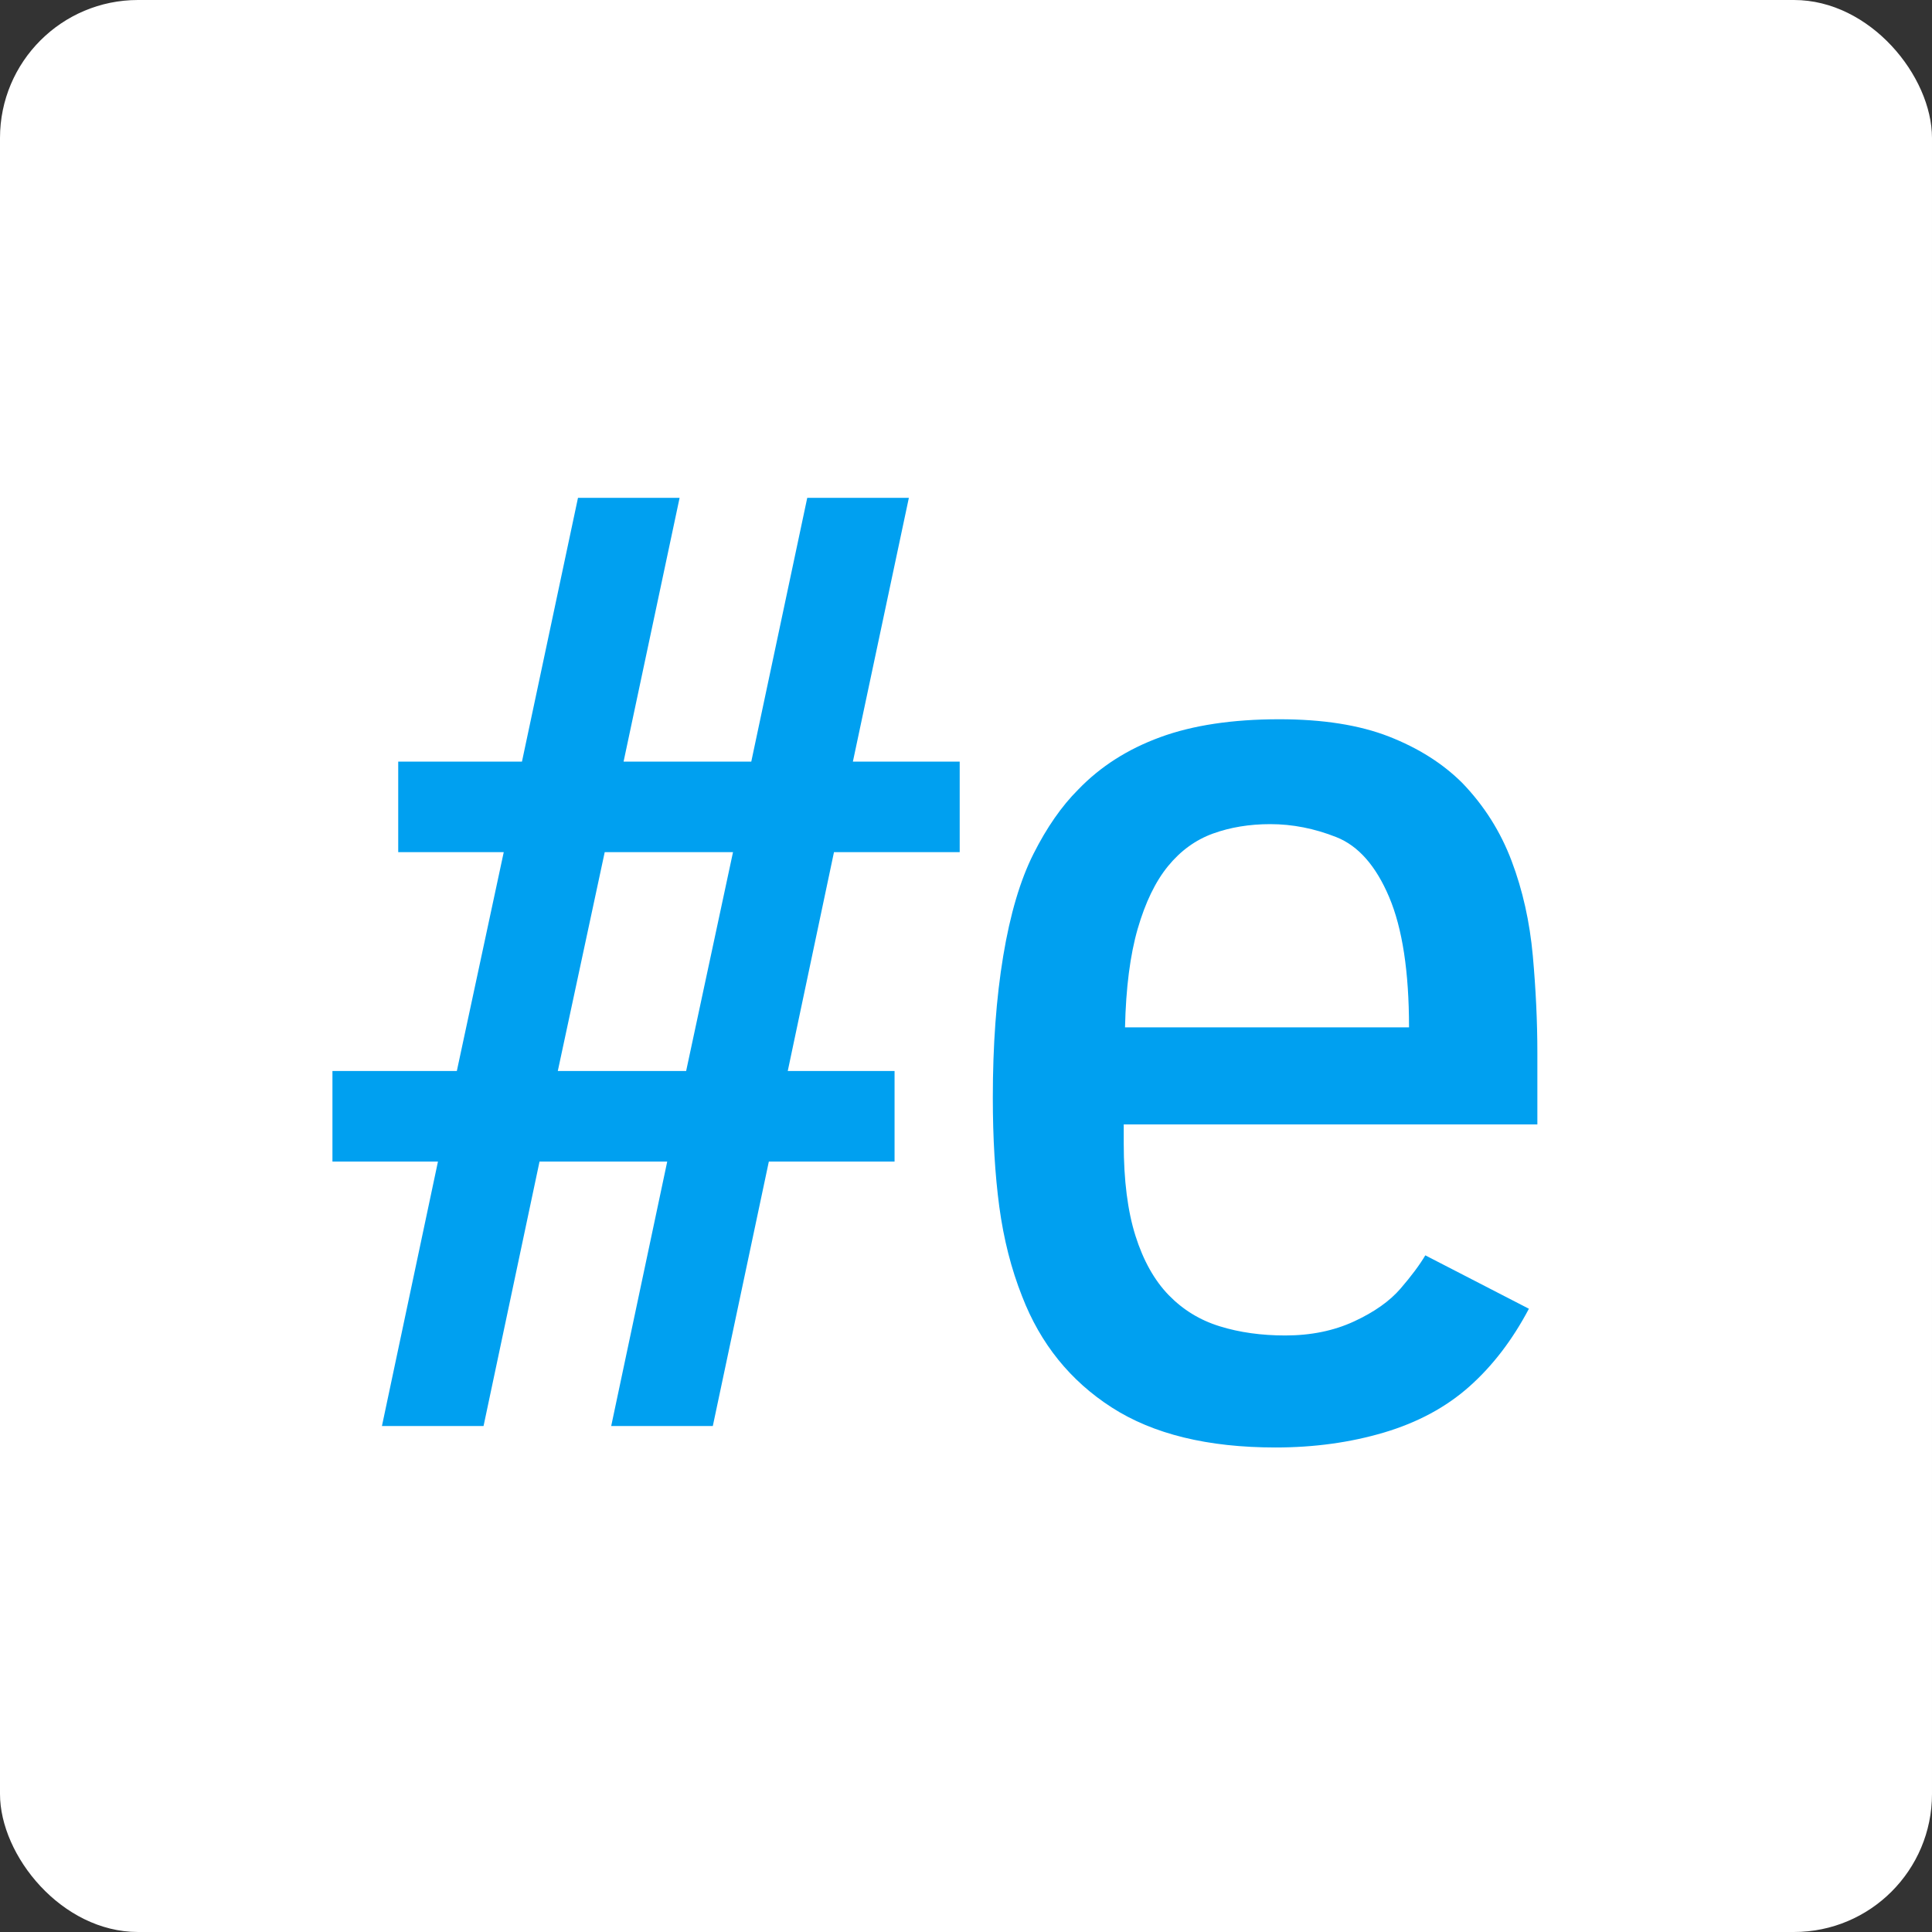
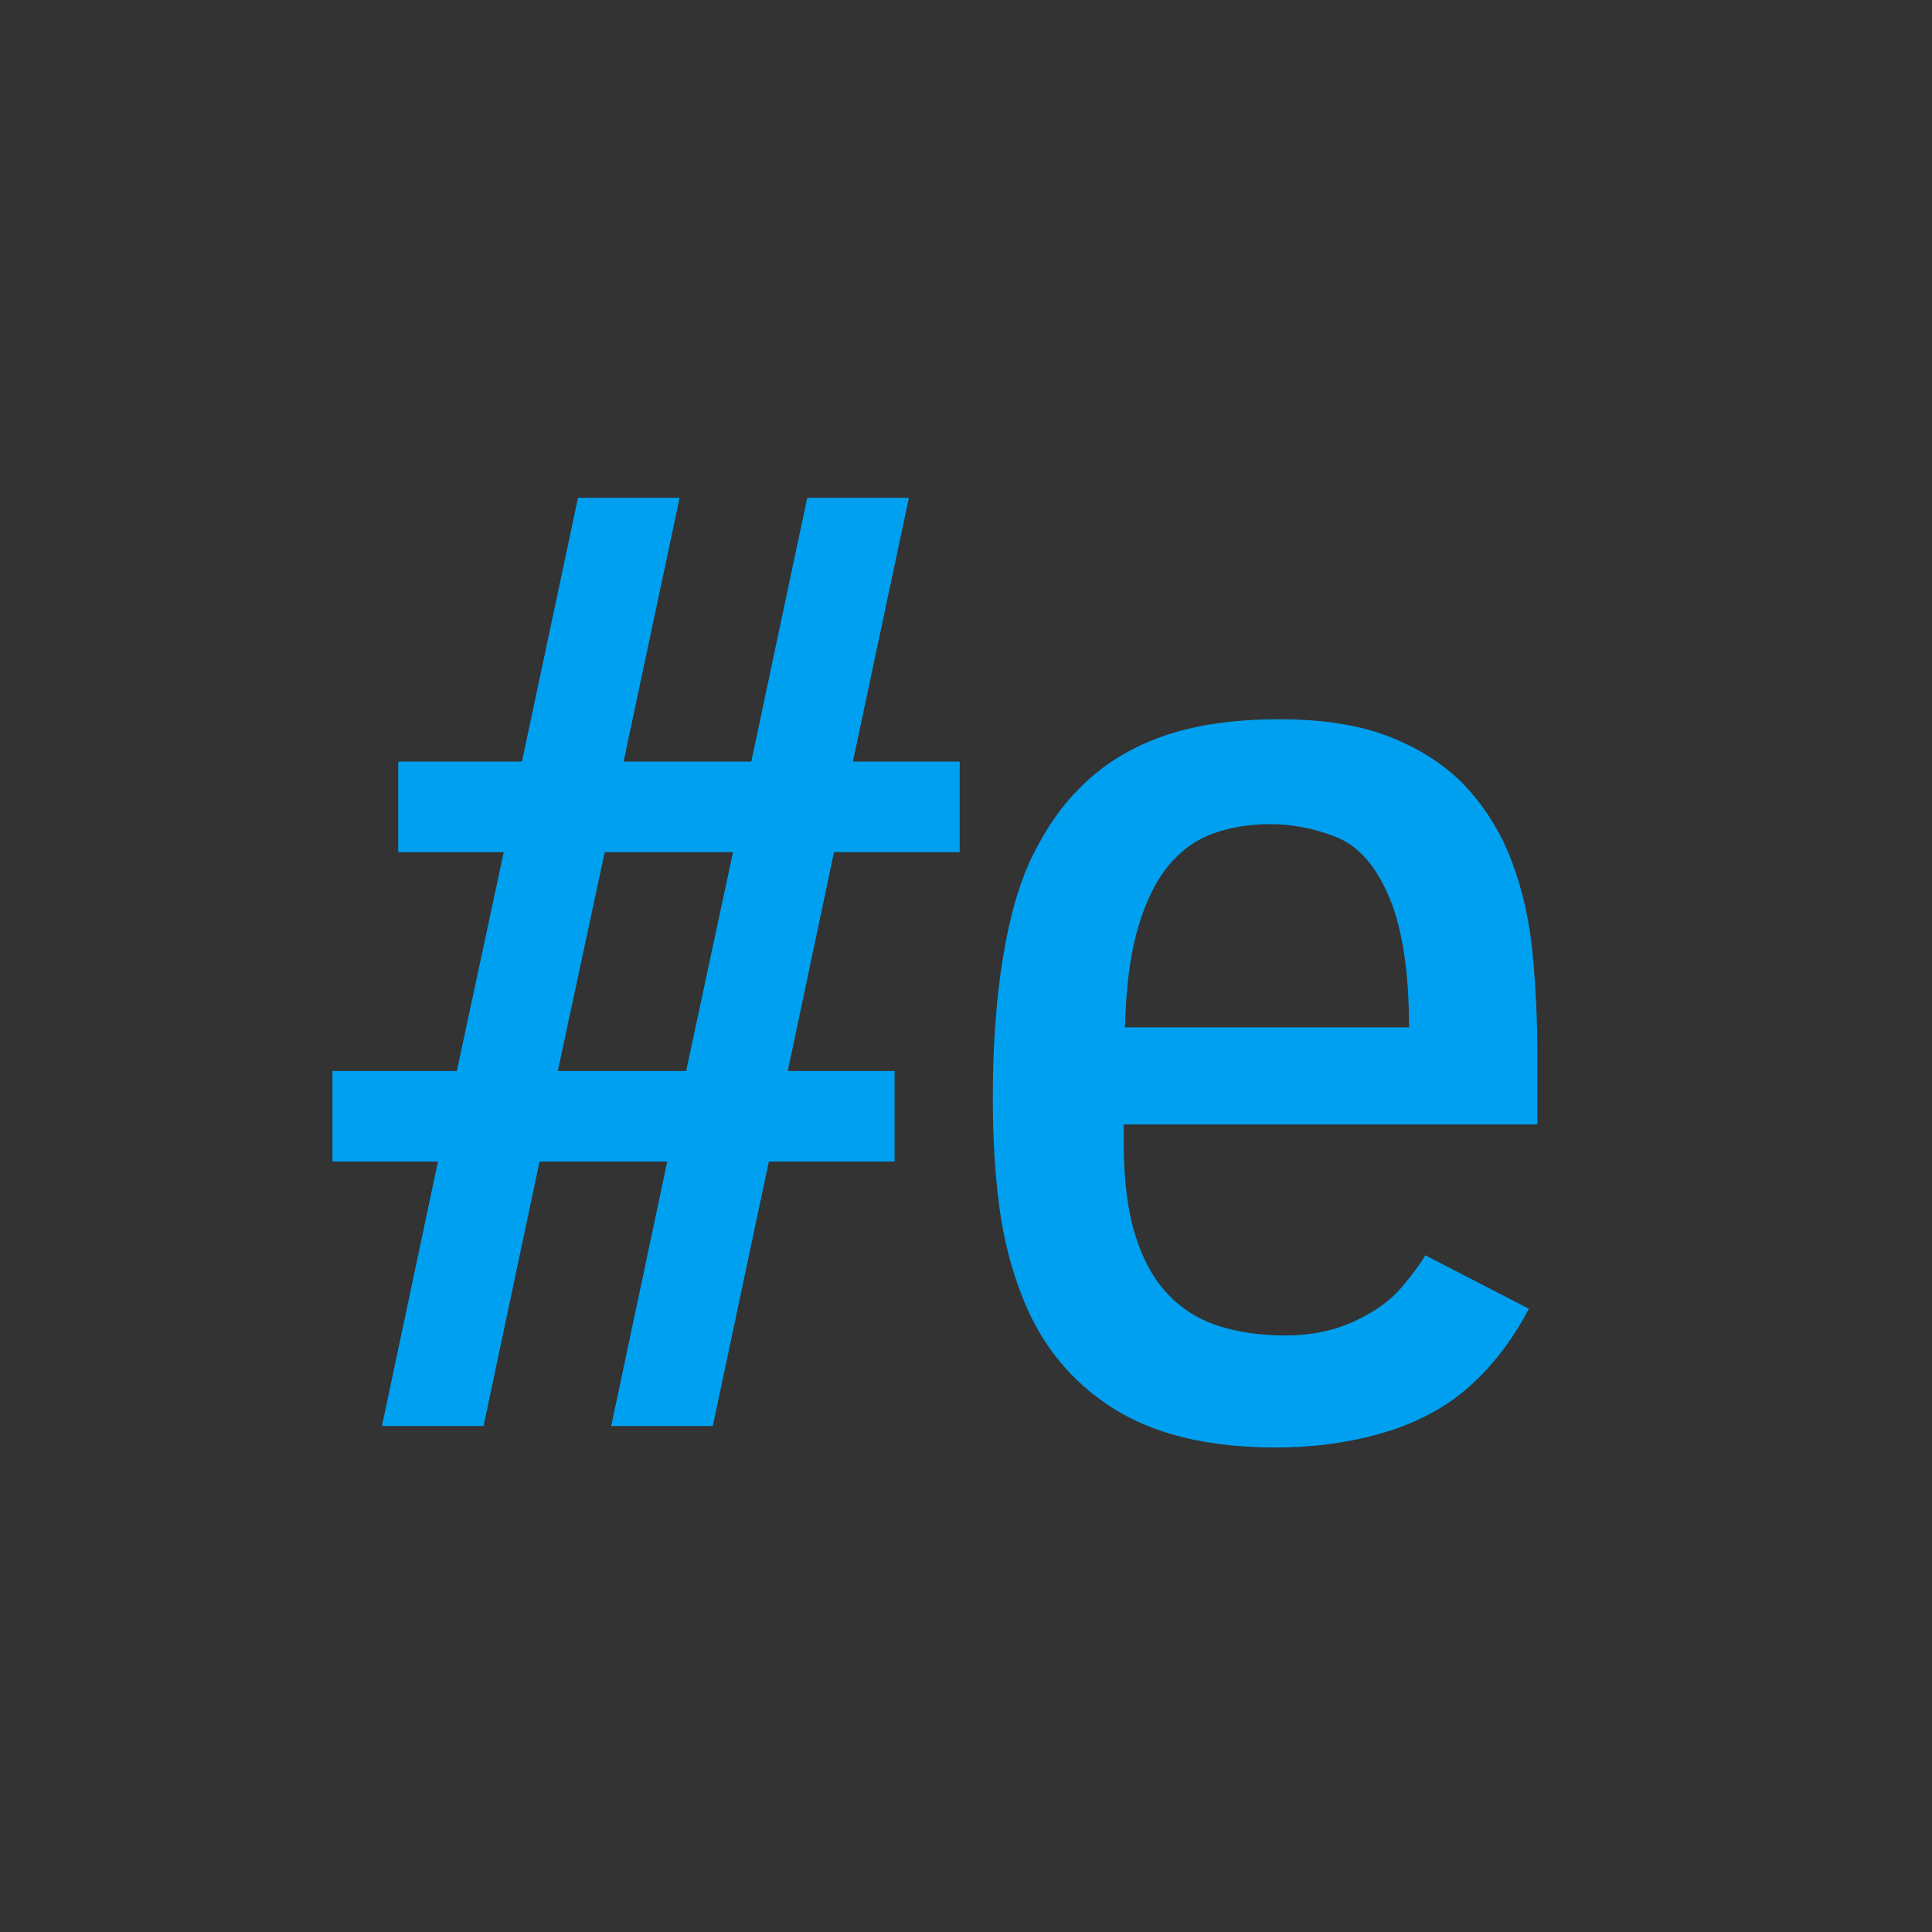
<svg xmlns="http://www.w3.org/2000/svg" width="42px" height="42px" viewBox="0 0 42 42" version="1.1">
  <rect x="0" y="0" width="42" height="42" fill="#333333" stroke="none" />
  <title>#engineered</title>
  <desc>Created with Sketch.</desc>
  <defs />
  <g id="00_00-Style-Inventory" stroke="none" stroke-width="1" fill="none" fill-rule="evenodd">
    <g id="Icons" transform="translate(-623, -455)">
      <g id="Social-Media" transform="translate(25, 100)">
        <g id="Social-media-on-electricBlue" transform="translate(0, 325)">
          <g id="#engineered" transform="translate(598, 30)">
-             <rect id="Rectangle-57" fill="#FFFFFF" x="0" y="0" width="42" height="42" rx="3" />
            <path d="M8.303,31 L9.521,25.251 L7.227,25.251 L7.227,23.283 L9.931,23.283 L10.951,18.525 L8.657,18.525 L8.657,16.557 L11.347,16.557 L12.565,10.822 L14.774,10.822 L13.556,16.557 L16.332,16.557 L17.549,10.822 L19.758,10.822 L18.541,16.557 L20.863,16.557 L20.863,18.525 L18.13,18.525 L17.125,23.283 L19.447,23.283 L19.447,25.251 L16.714,25.251 L15.496,31 L13.287,31 L14.505,25.251 L11.729,25.251 L10.512,31 L8.303,31 Z M12.126,23.283 L14.916,23.283 L15.935,18.525 L13.146,18.525 L12.126,23.283 Z M27.728,31.467 C26.256,31.467 25.069,31.177 24.167,30.596 C23.266,30.016 22.617,29.211 22.22,28.182 C21.984,27.587 21.819,26.938 21.724,26.235 C21.63,25.532 21.583,24.741 21.583,23.863 C21.583,22.721 21.658,21.694 21.809,20.783 C21.96,19.872 22.18,19.131 22.468,18.56 C22.756,17.989 23.079,17.524 23.438,17.166 C23.919,16.665 24.514,16.285 25.222,16.026 C25.93,15.766 26.794,15.636 27.813,15.636 C28.757,15.636 29.55,15.761 30.192,16.011 C30.834,16.262 31.367,16.599 31.792,17.024 C32.264,17.515 32.621,18.079 32.861,18.716 C33.102,19.353 33.255,20.04 33.322,20.776 C33.388,21.513 33.421,22.216 33.421,22.886 L33.421,24.444 L24.429,24.444 L24.429,24.854 C24.429,25.657 24.514,26.327 24.684,26.865 C24.854,27.403 25.095,27.833 25.406,28.154 C25.718,28.475 26.088,28.701 26.518,28.833 C26.947,28.966 27.422,29.032 27.941,29.032 C28.498,29.032 28.996,28.93 29.435,28.727 C29.874,28.524 30.211,28.286 30.447,28.012 C30.683,27.738 30.862,27.498 30.985,27.29 L33.237,28.451 C32.878,29.131 32.446,29.695 31.941,30.143 C31.436,30.592 30.818,30.924 30.086,31.142 C29.354,31.359 28.568,31.467 27.728,31.467 L27.728,31.467 Z M24.457,22.334 L30.631,22.334 C30.631,21.126 30.487,20.182 30.199,19.502 C29.911,18.822 29.529,18.388 29.052,18.199 C28.576,18.01 28.096,17.916 27.615,17.916 C27.162,17.916 26.747,17.984 26.369,18.121 C25.991,18.258 25.666,18.494 25.392,18.829 C25.118,19.164 24.899,19.618 24.733,20.189 C24.568,20.76 24.476,21.475 24.457,22.334 L24.457,22.334 Z" id="#e" fill="#00A0F0" />
          </g>
        </g>
      </g>
    </g>
  </g>
</svg>